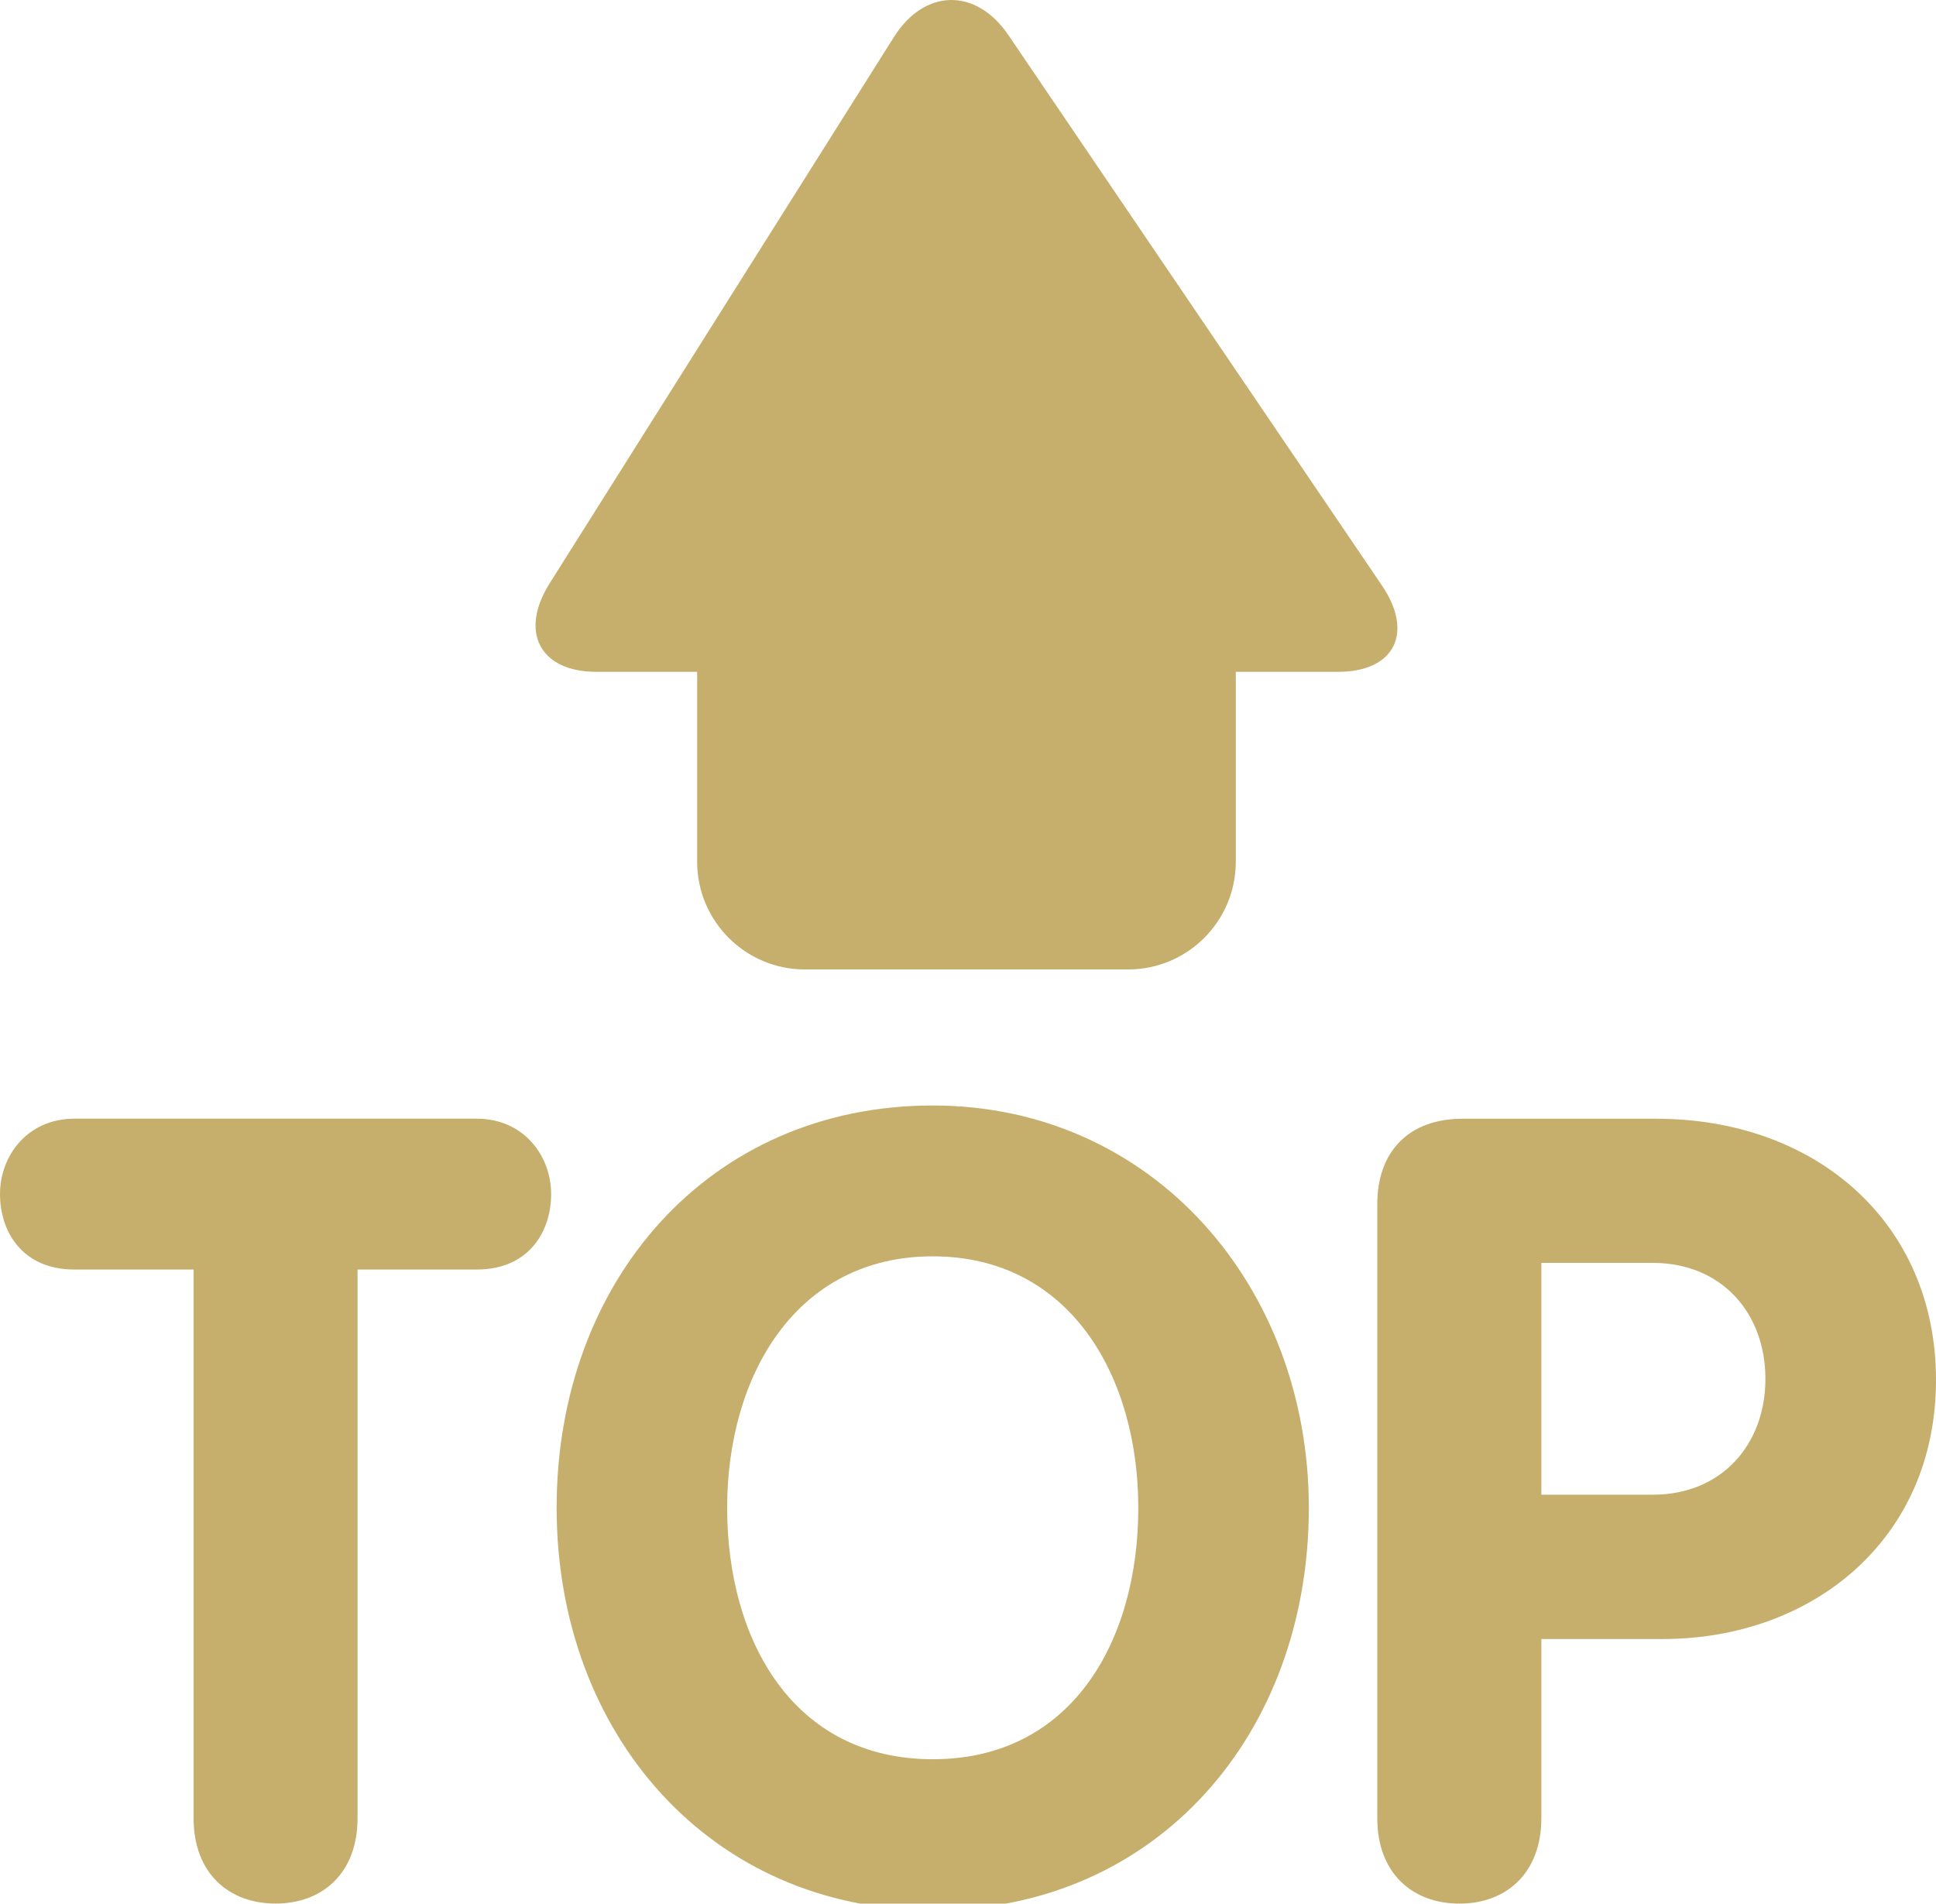
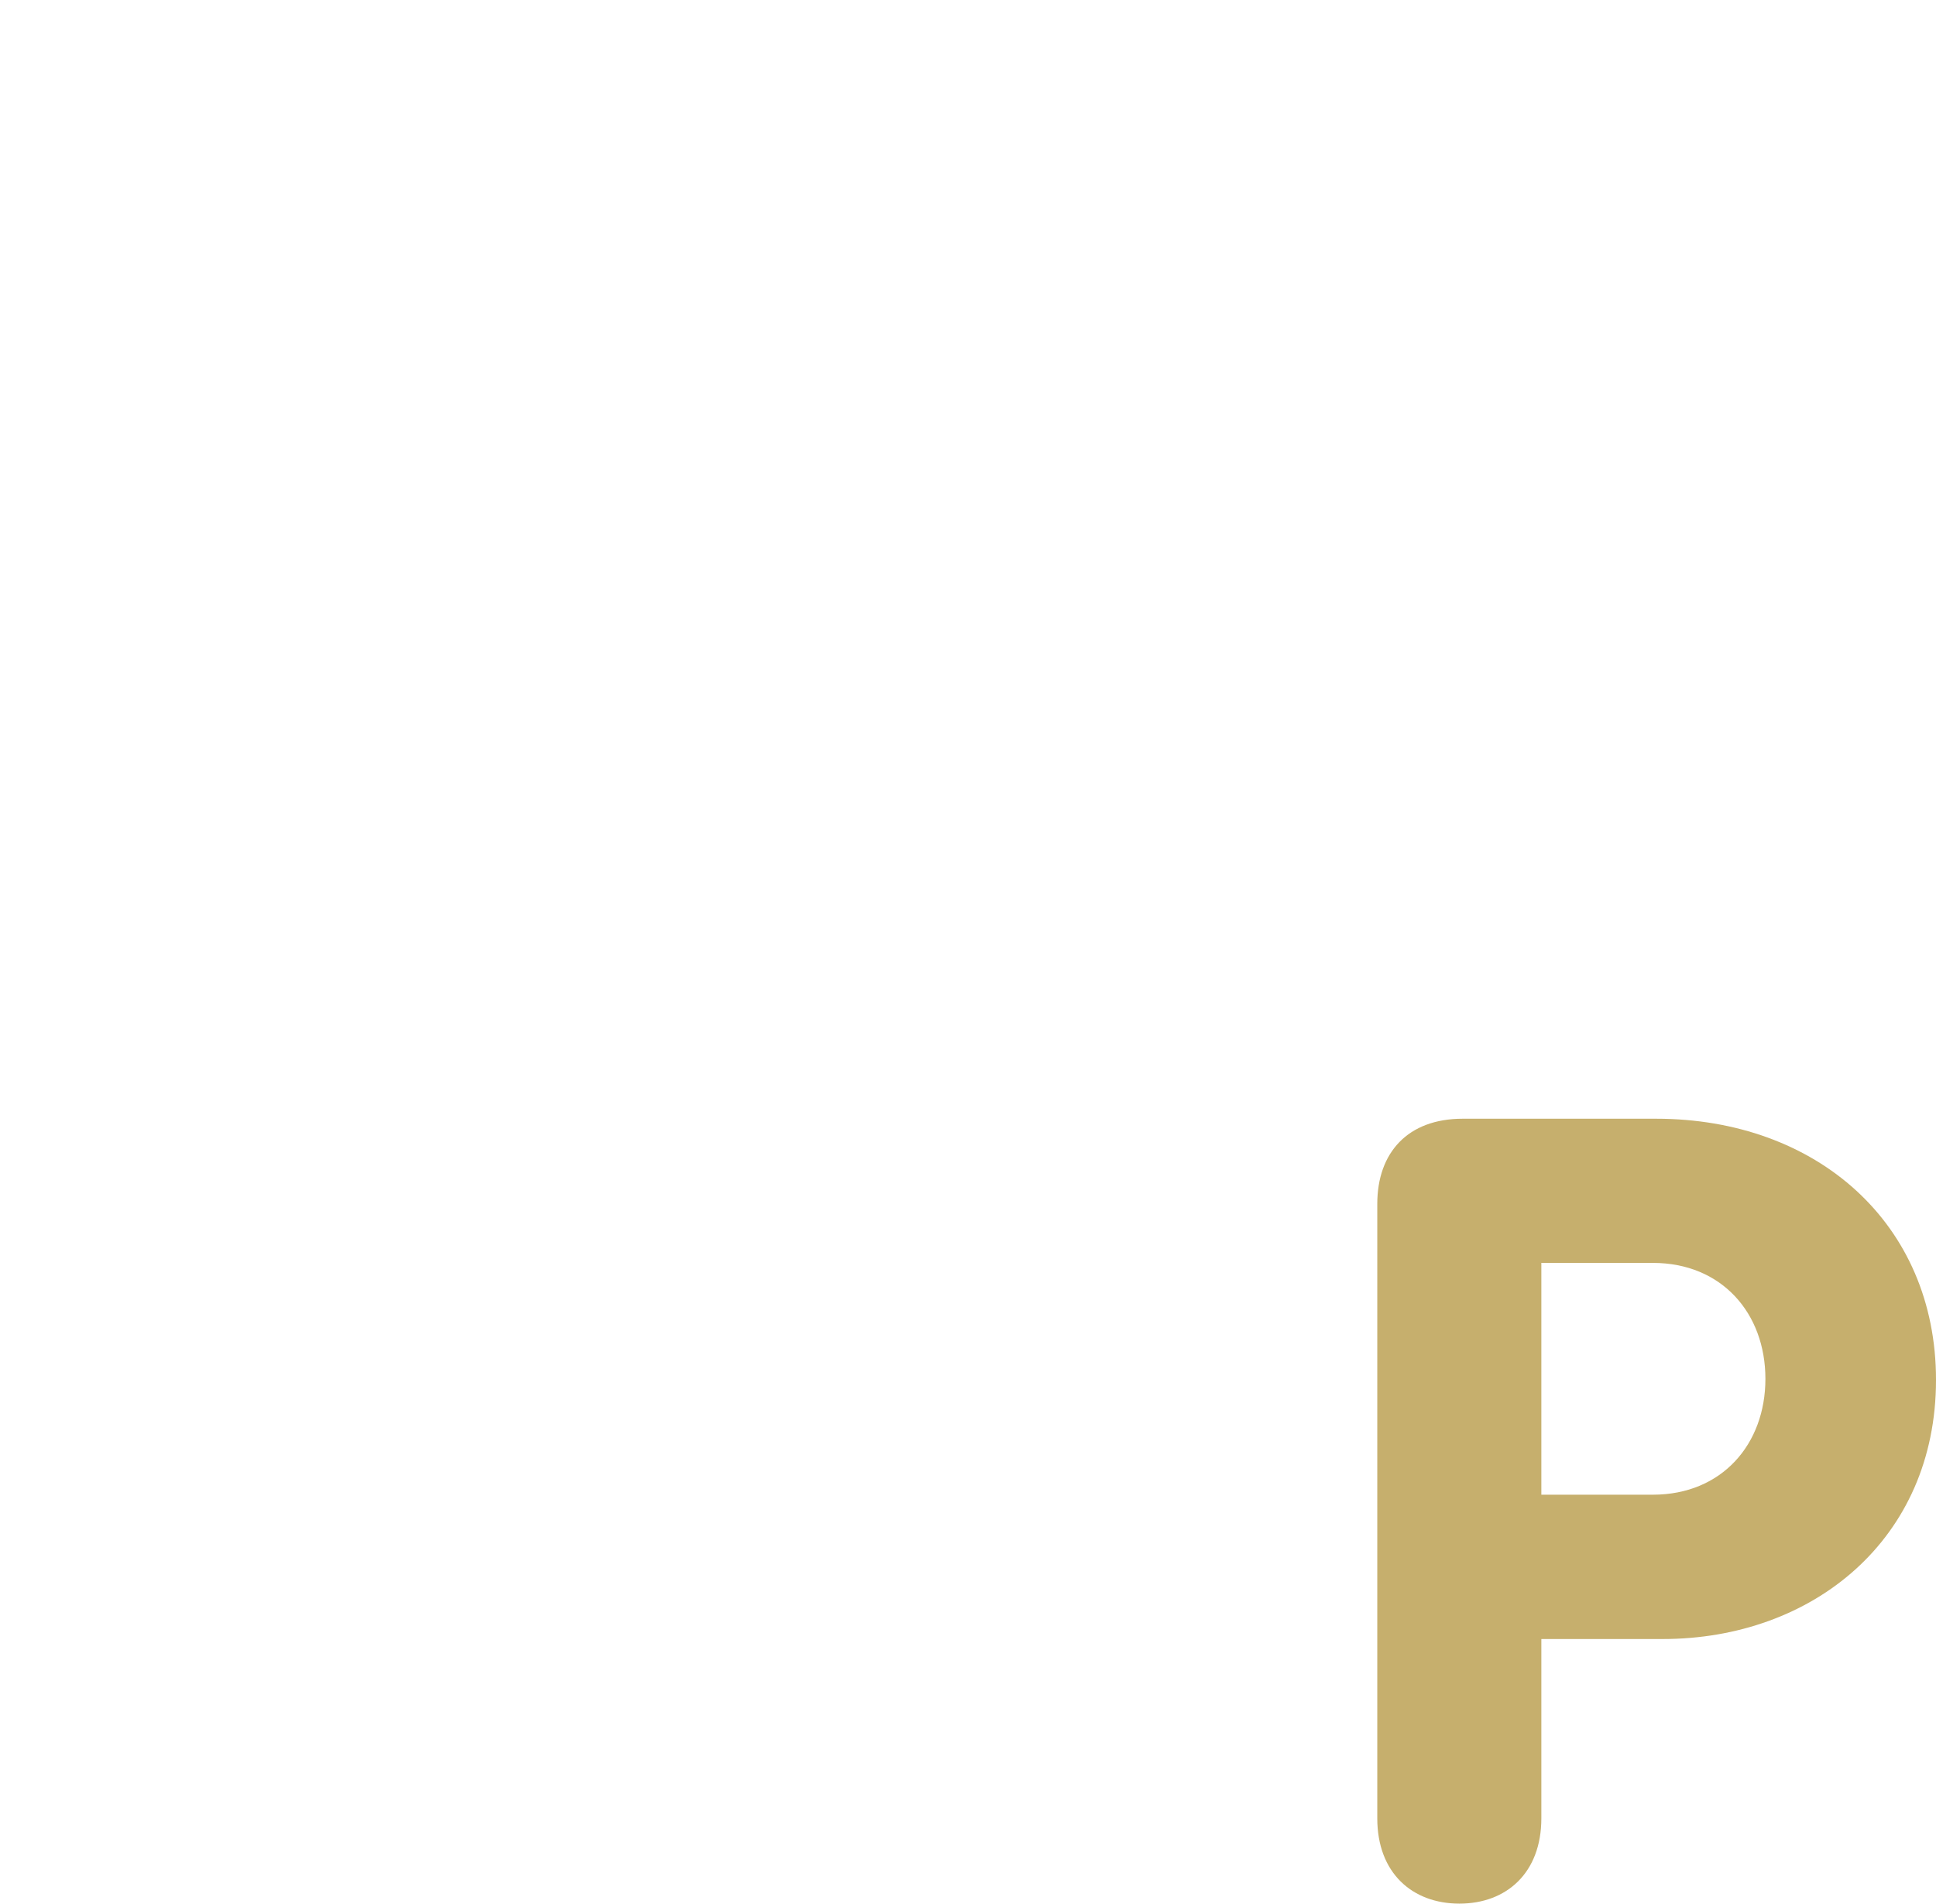
<svg xmlns="http://www.w3.org/2000/svg" version="1.1" id="Capa_1" x="0px" y="0px" width="595.279px" height="585.4px" viewBox="0 0 595.279 585.4" enable-background="new 0 0 595.279 585.4" xml:space="preserve">
  <g transform="matrix(1.25 0 0 -1.25 0 45)">
    <g>
      <g>
-         <path fill="#C6AF6D" d="M339.902-107.99L248.055,27.354c-7.962,11.726-20.643,11.488-28.182-0.49L135.21-107.498     c-7.539-11.978-2.385-21.782,11.461-21.782h24.816v-46.718c0-14.627,11.871-26.5,26.5-26.5h79.496     c14.656,0,26.5,11.871,26.5,26.5v46.718h25.16C343.001-129.28,347.877-119.715,339.902-107.99" />
-         <path fill="#C6AF6D" d="M47.619-276.322H18.298C5.379-276.322,0-266.888,0-257.76c0,9.408,6.73,18.55,18.298,18.55h98.96     c11.58,0,18.311-9.142,18.311-18.55c0-9.128-5.379-18.562-18.311-18.562H87.95V-411.32c0-13.463-8.598-20.988-20.166-20.988     c-11.568,0-20.166,7.527-20.166,20.988v134.998H47.619z" />
-         <path fill="#C6AF6D" d="M280.001-334.952c0,32.541-16.945,61.875-50.56,61.875c-33.627,0-50.573-29.334-50.573-61.875     c0-32.805,16.416-61.848,50.573-61.848C263.598-396.799,280.001-367.755,280.001-334.952 M136.92-334.952     c0,55.939,37.641,98.986,92.521,98.986c54.044,0,92.508-44.398,92.508-98.986c0-55.661-37.377-98.986-92.508-98.986     C174.839-433.938,136.92-390.612,136.92-334.952" />
        <path fill="#C6AF6D" d="M379.146-331.719h27.439c16.933,0,27.677,12.375,27.677,28.5c0,16.152-10.745,28.525-27.677,28.525     h-27.439V-331.719z M338.788-260.184c0,12.653,7.538,20.961,21,20.961h47.58c39.55,0,68.857-25.798,68.857-64.259     c0-39.259-30.381-63.745-67.228-63.745h-29.851v-44.108c0-13.447-8.598-20.986-20.153-20.986     c-11.594,0-20.205,7.539-20.205,20.986V-260.184z" />
      </g>
    </g>
  </g>
</svg>